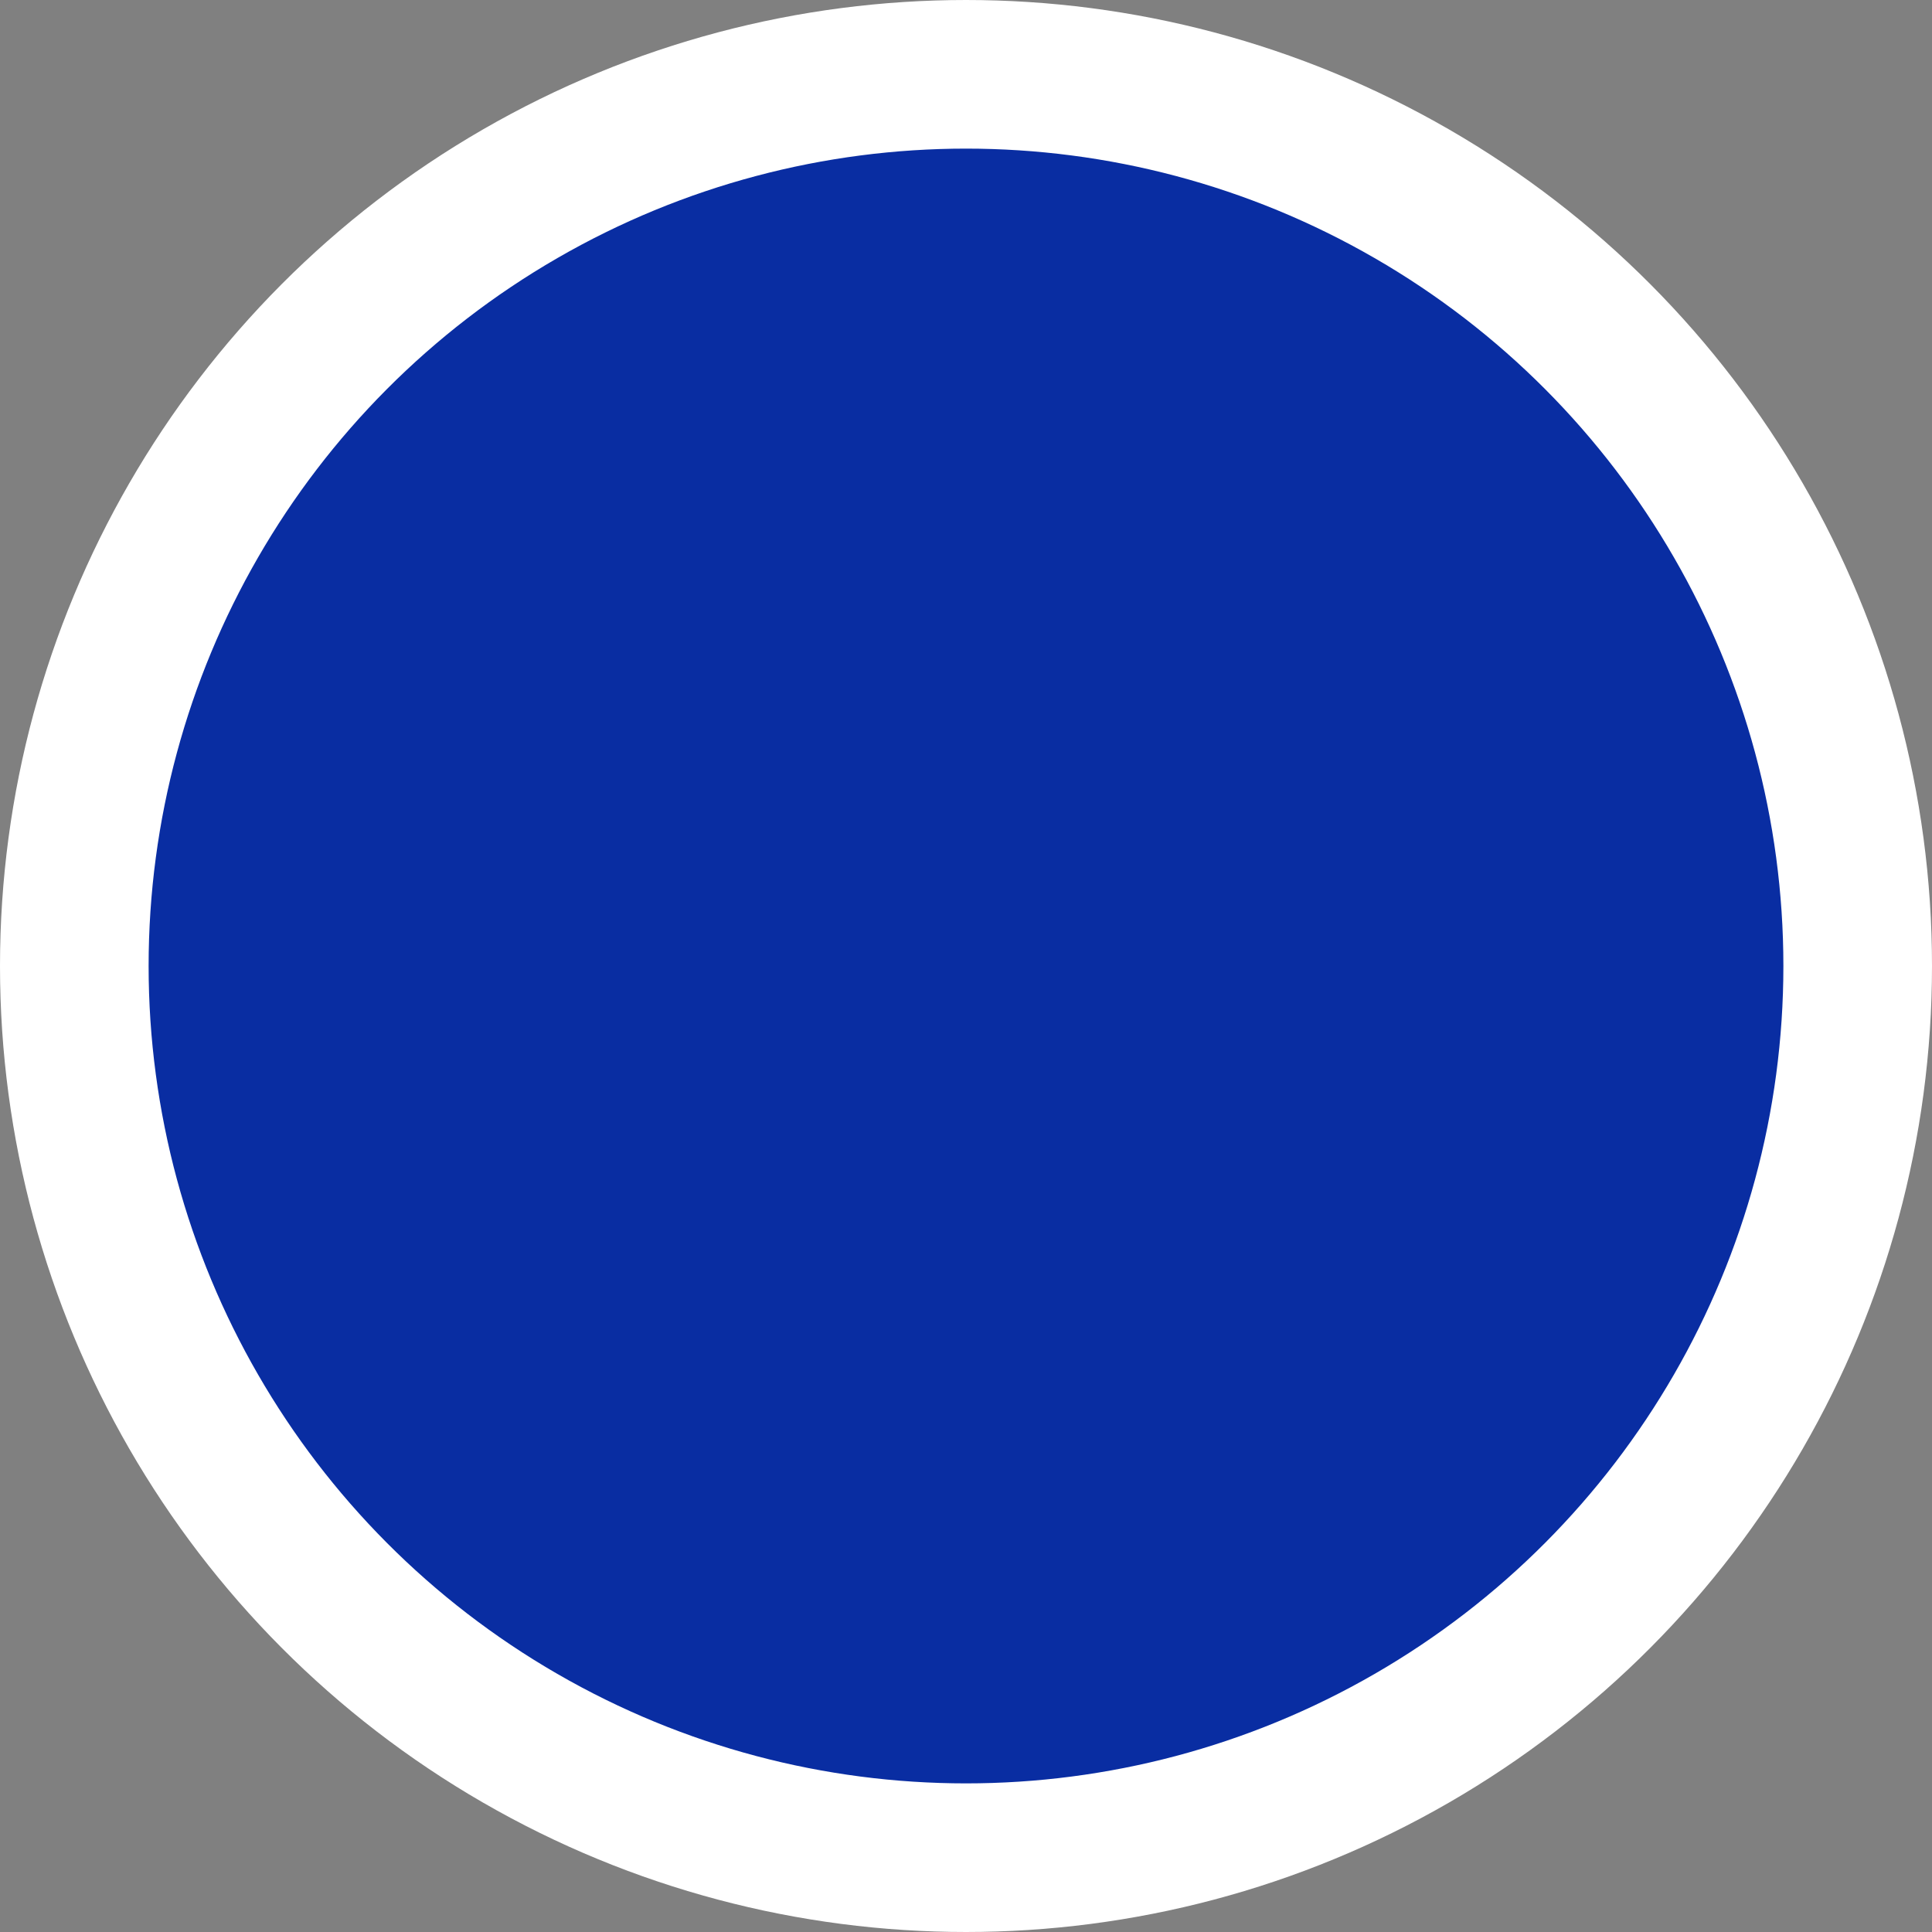
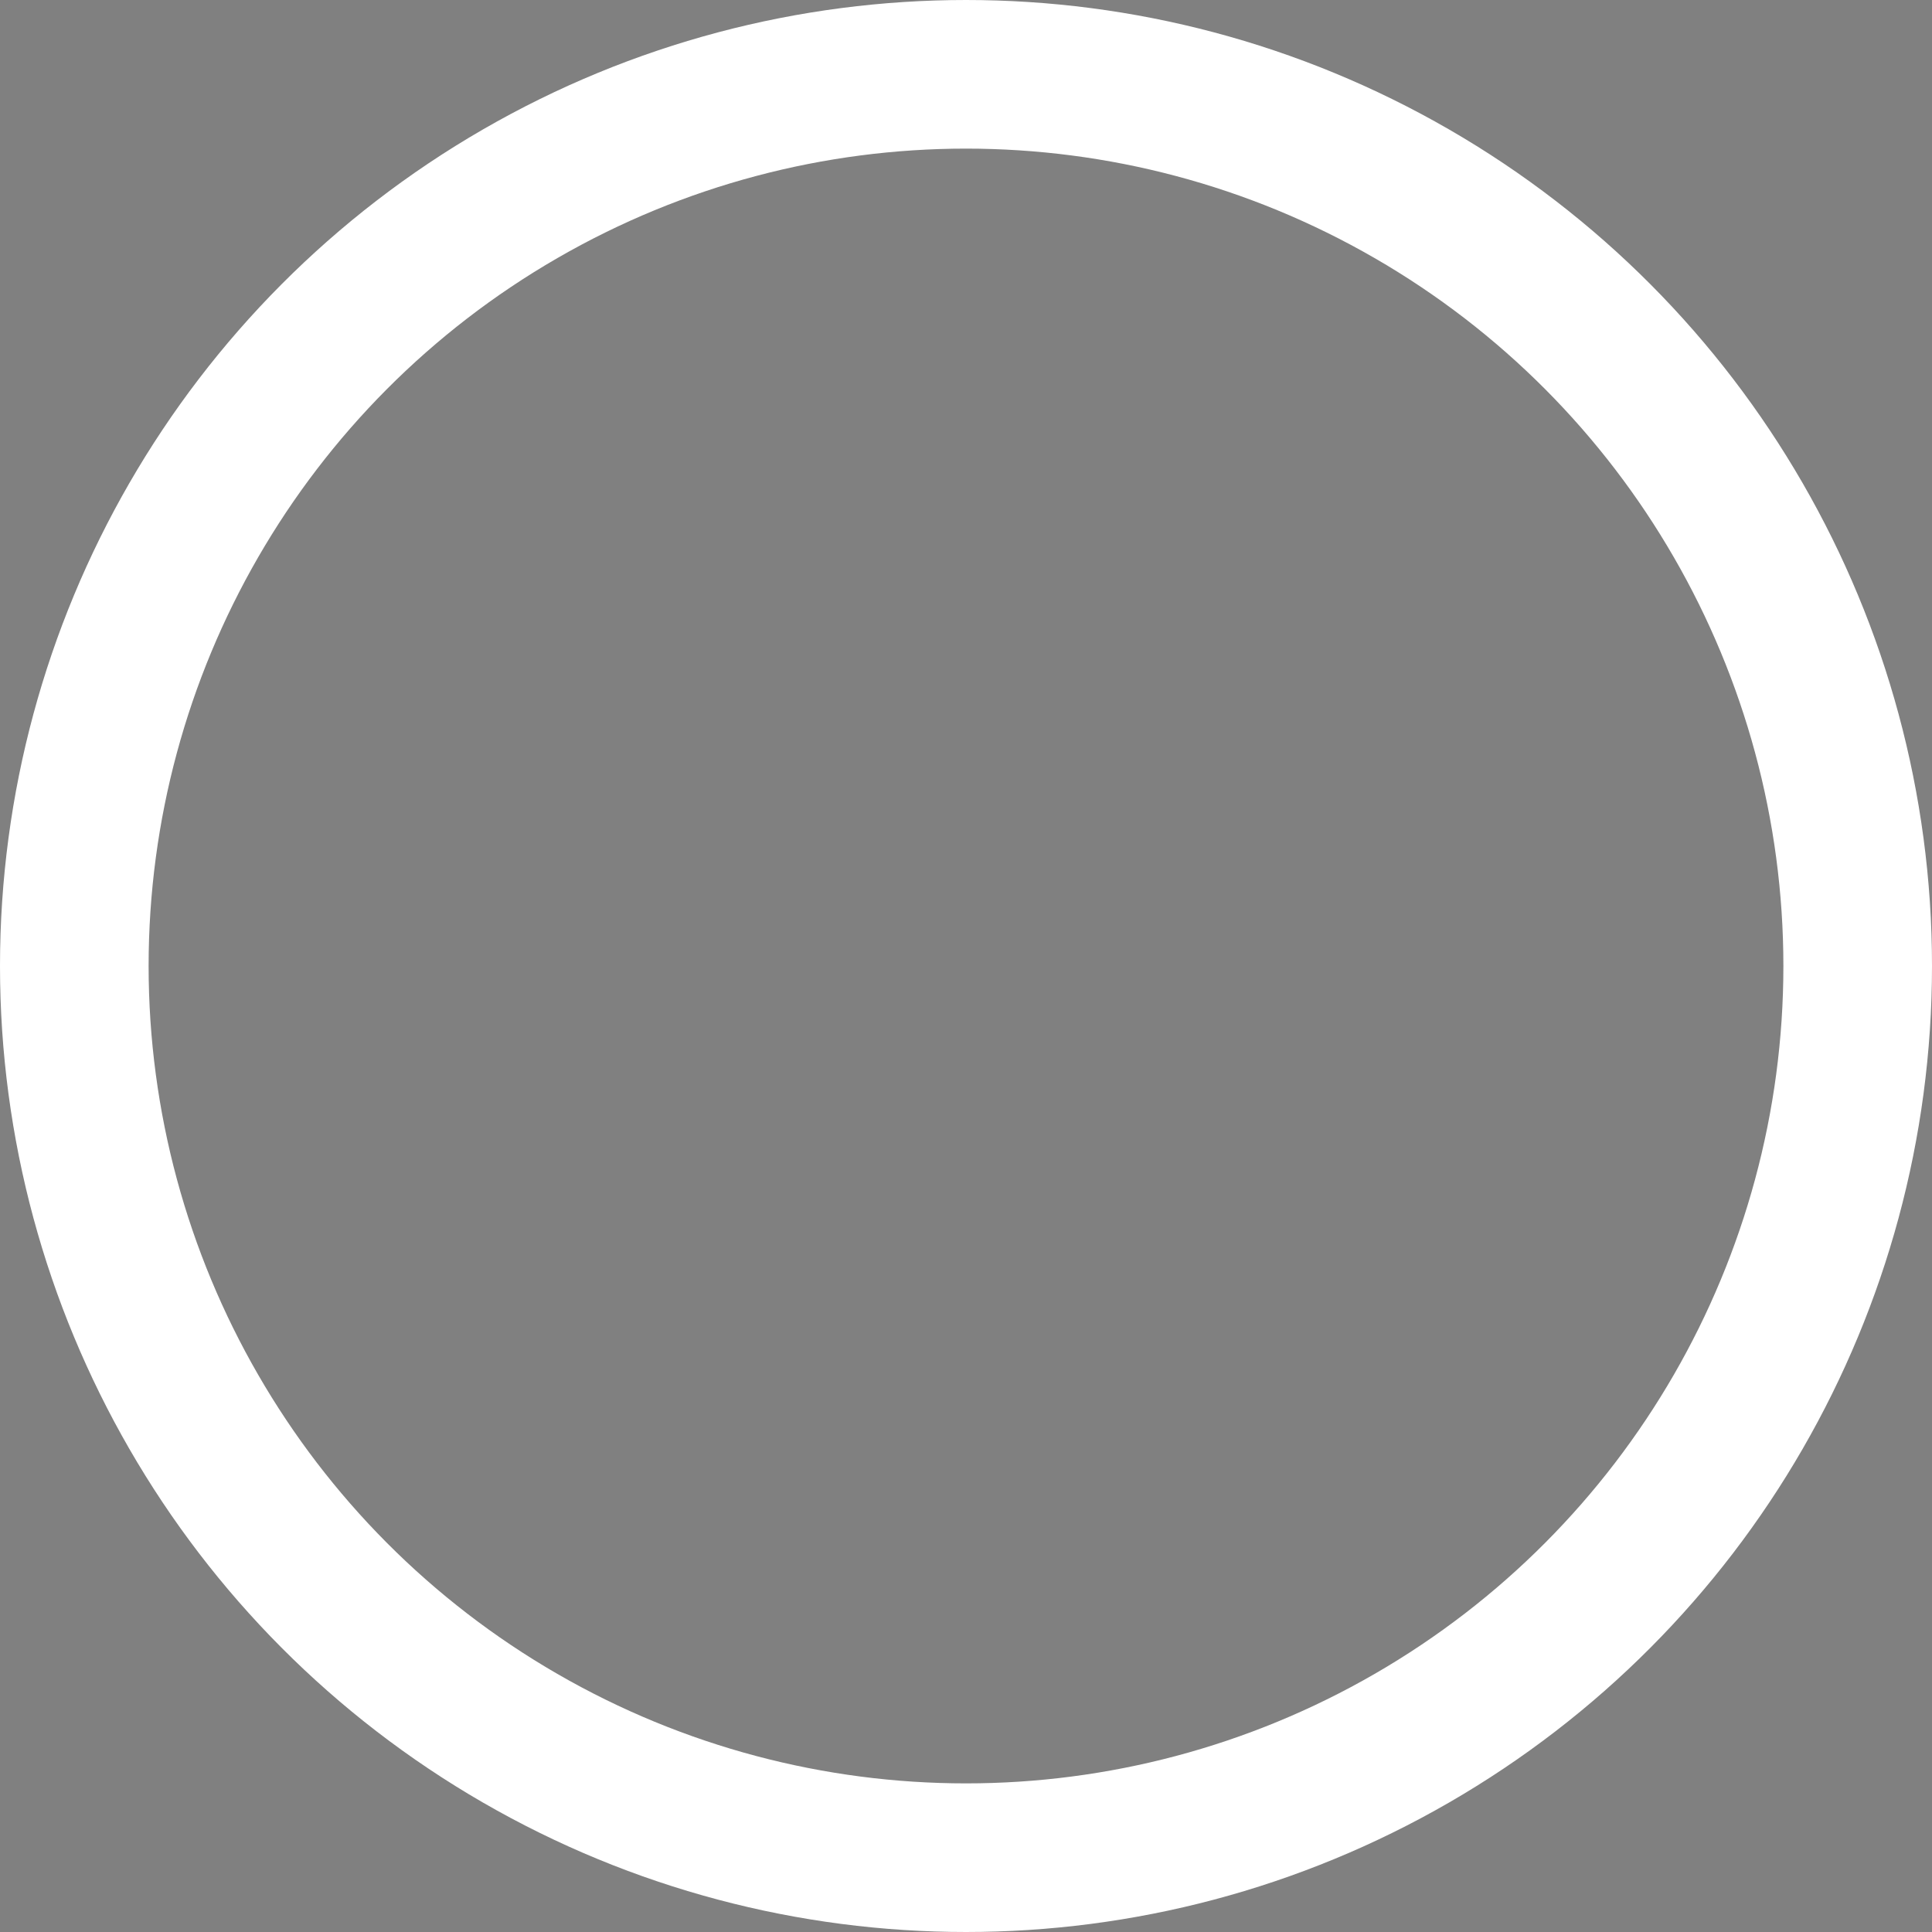
<svg xmlns="http://www.w3.org/2000/svg" version="1.1" id="レイヤー_1" x="0px" y="0px" viewBox="0 0 13 13" style="enable-background:new 0 0 13 13;" xml:space="preserve">
  <rect x="0" y="0" width="13" height="13" fill="#808080" stroke="none" />
  <style type="text/css">
	.st0{fill:#092DA2;}
	.st1{fill:none;stroke:#FFFFFF;}
</style>
-   <circle class="st0" cx="6.5" cy="6.5" r="5.7" />
  <circle class="st1" cx="6.5" cy="6.5" r="6" />
</svg>